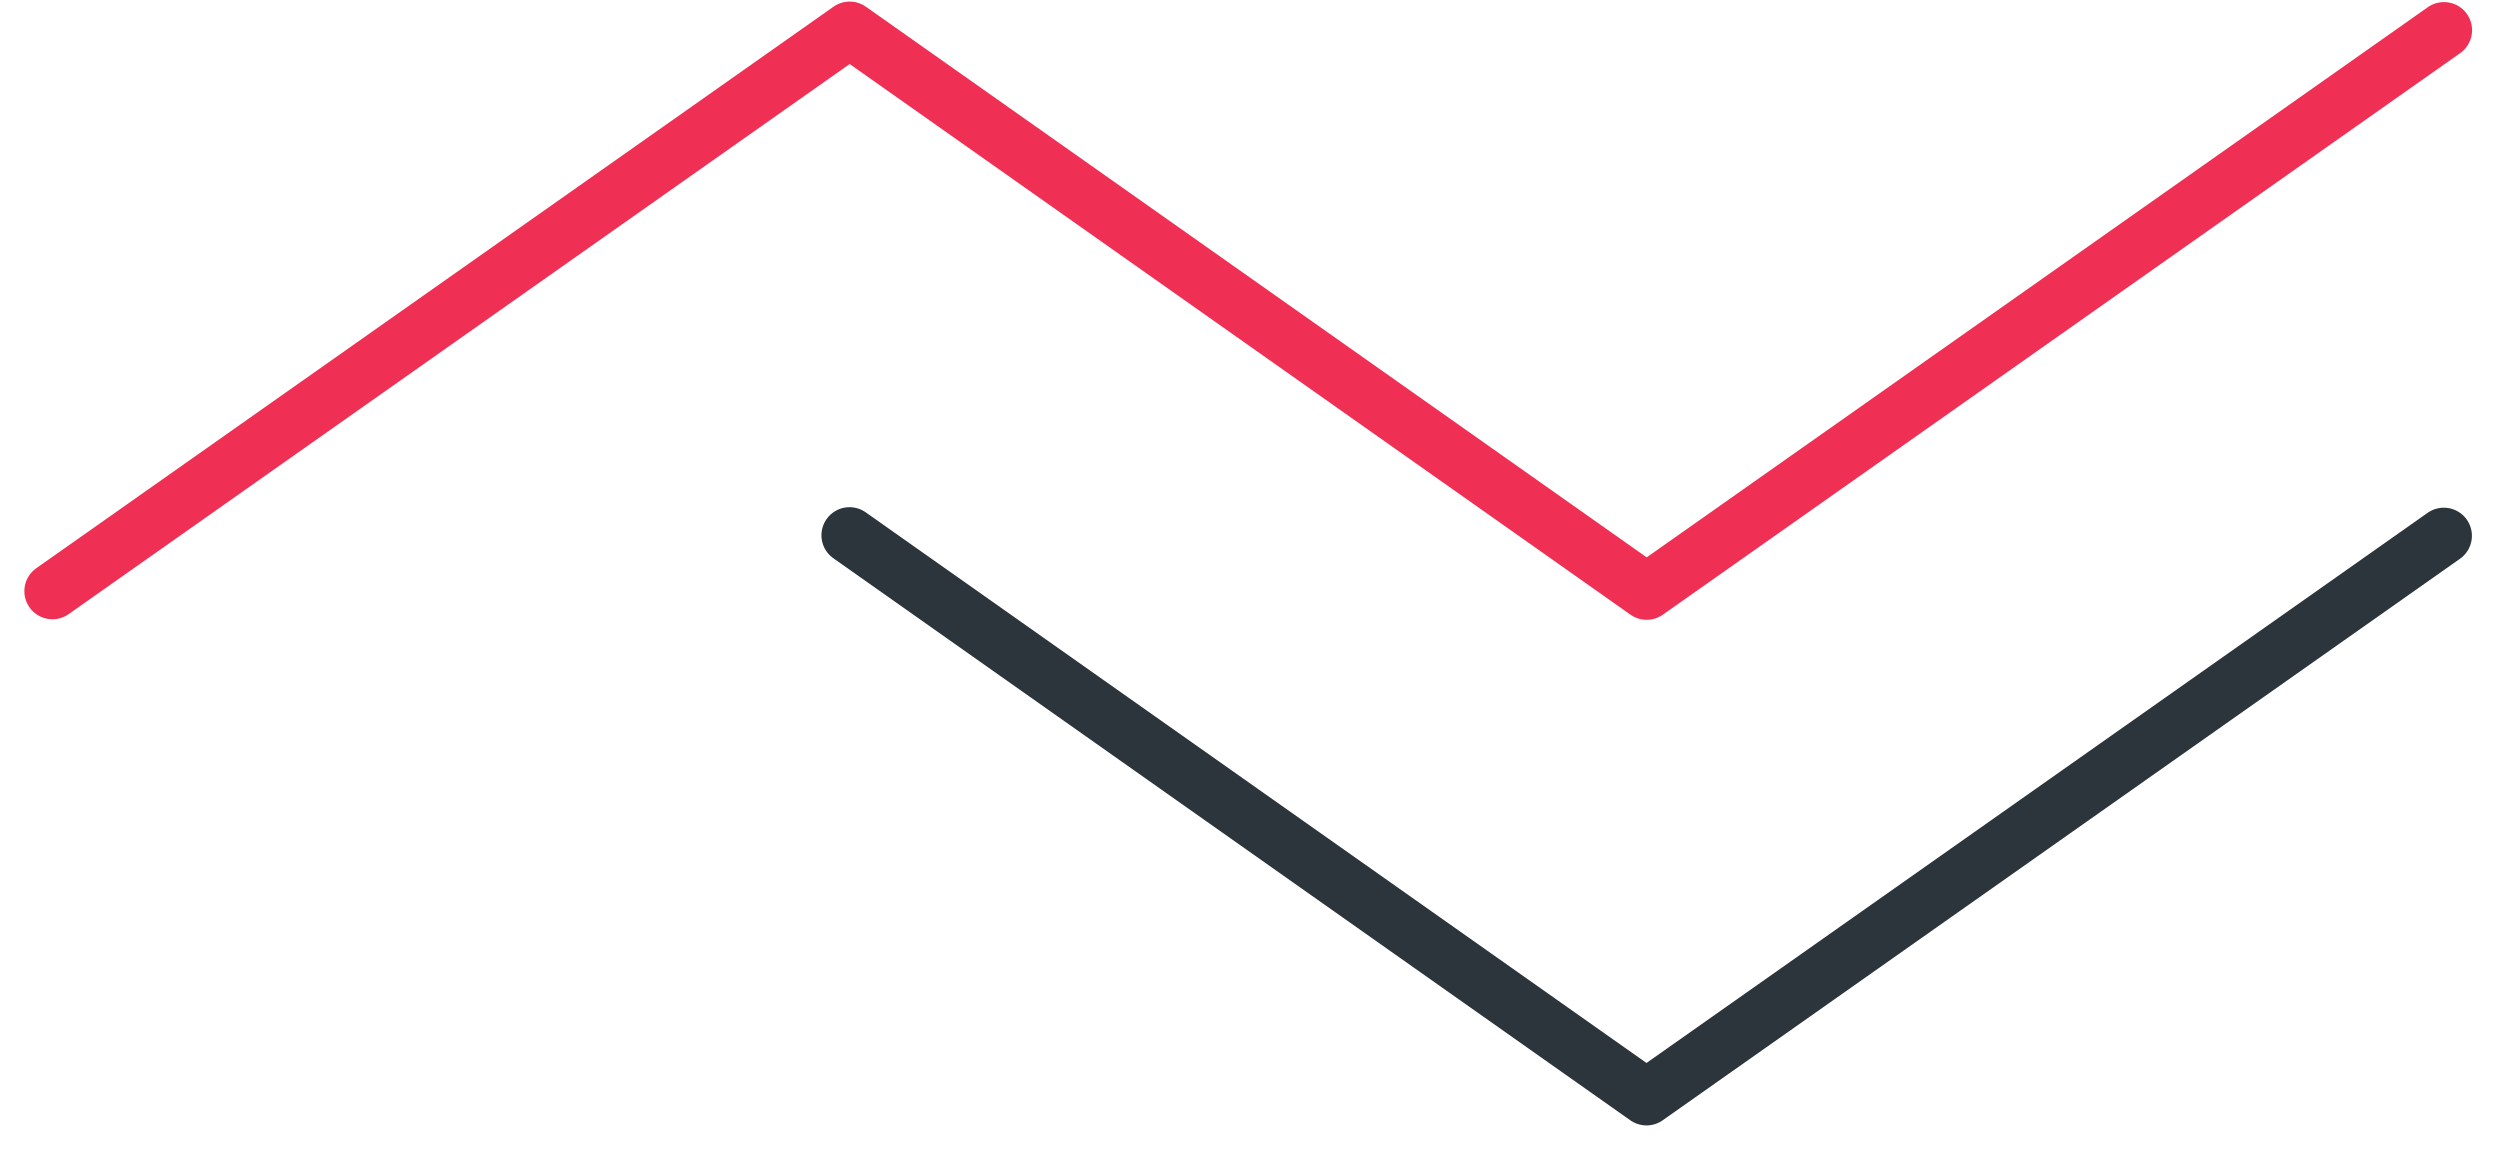
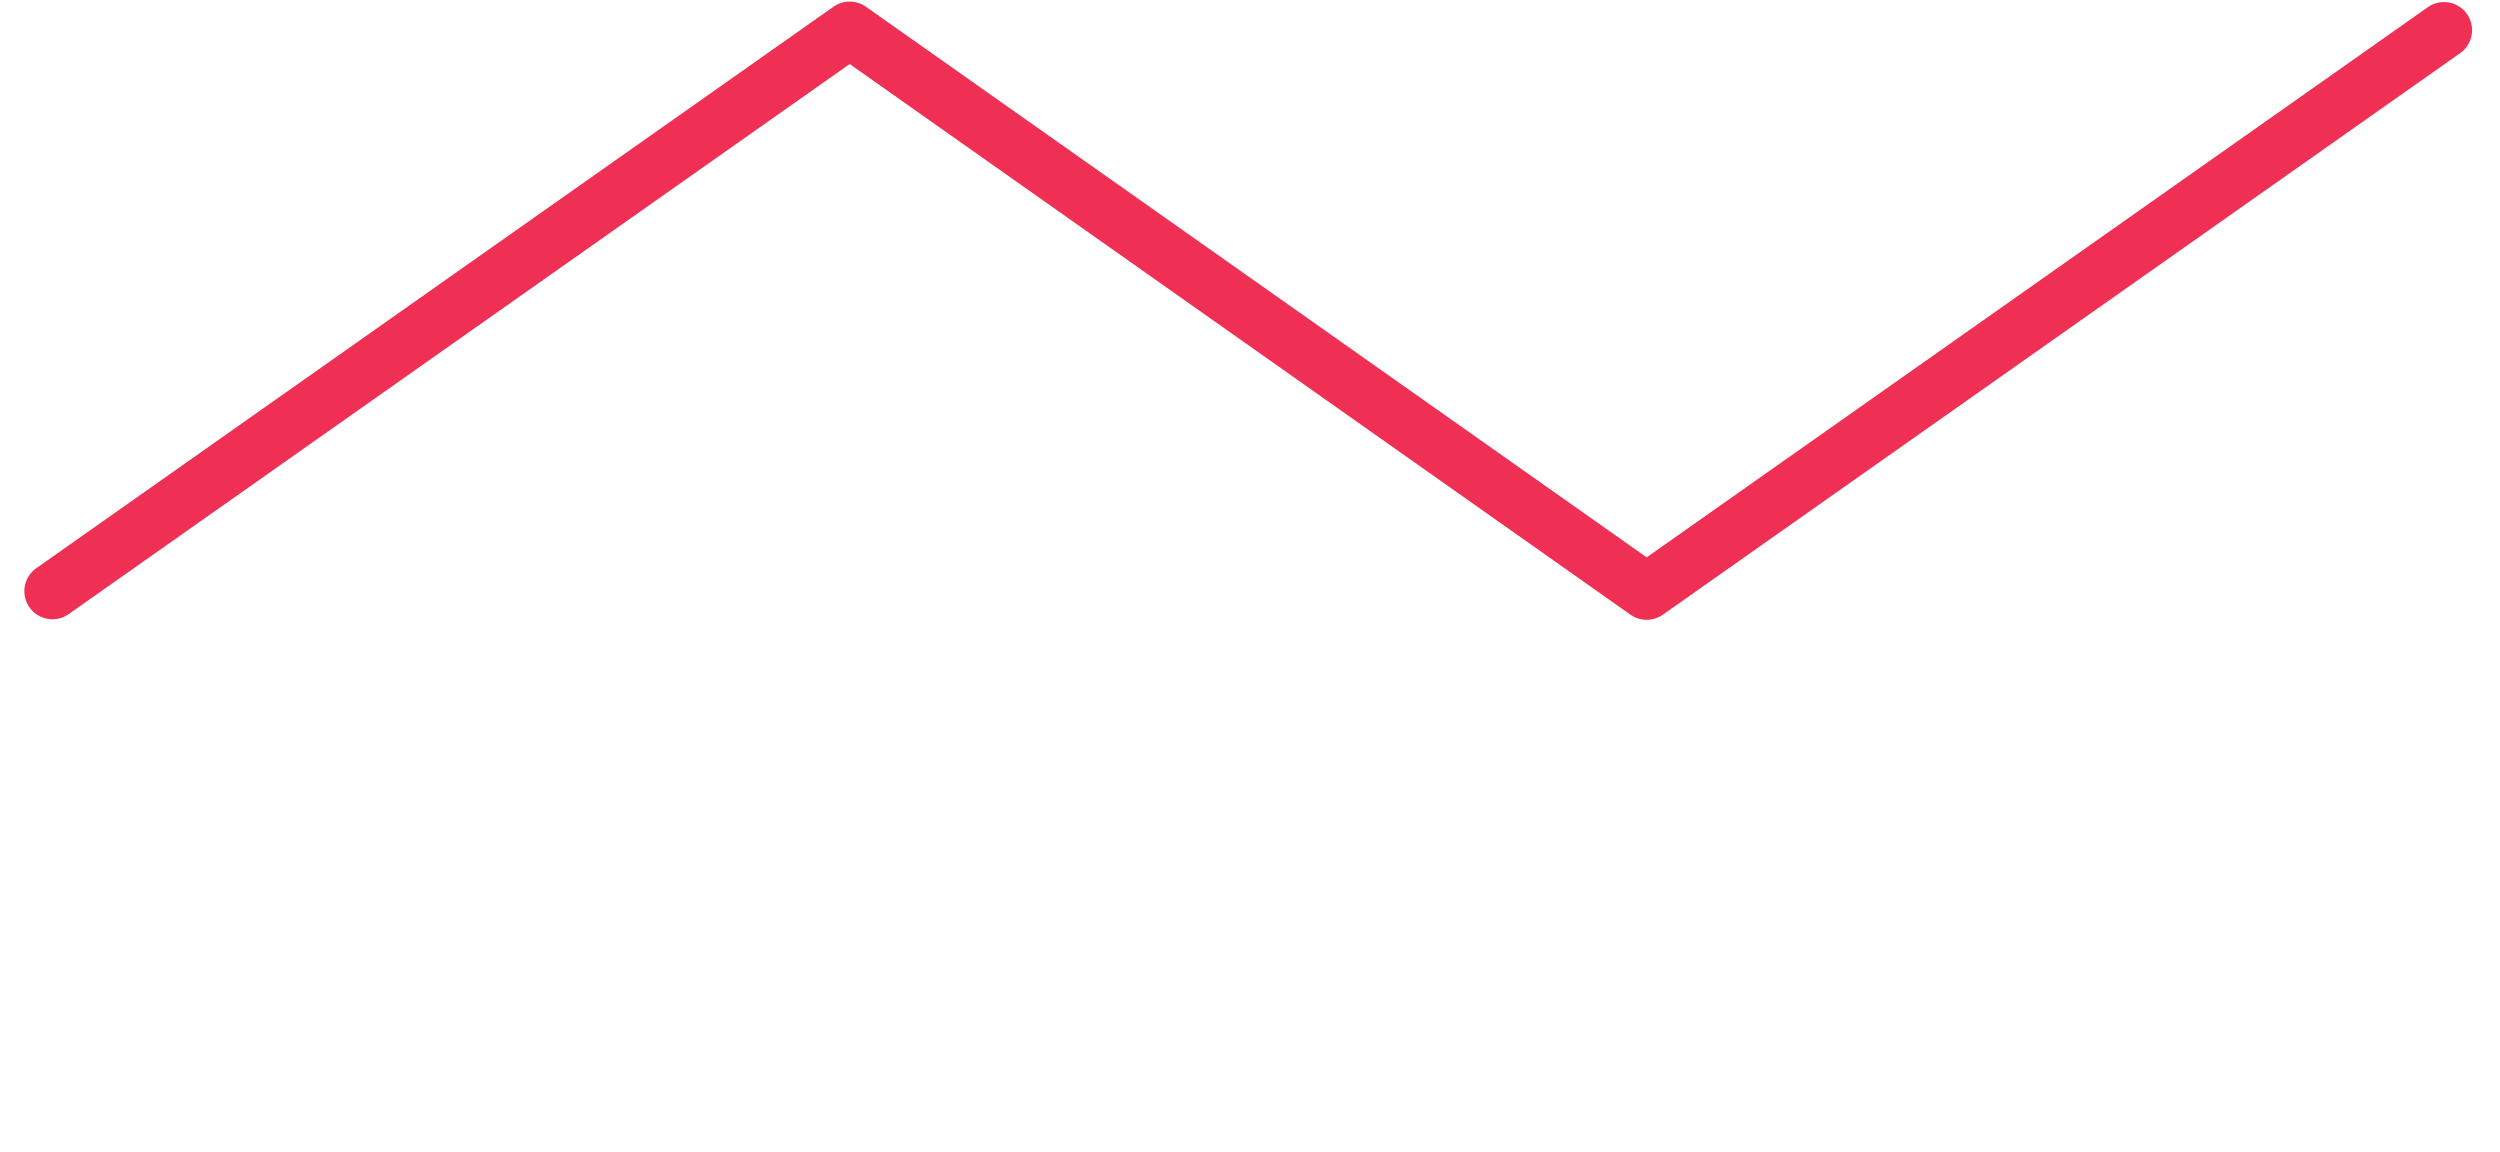
<svg xmlns="http://www.w3.org/2000/svg" viewBox="0 0 89 41" height="41" width="89">
  <g stroke-linejoin="round" stroke-linecap="round" fill-rule="evenodd" fill="none" stroke-width="2">
-     <path d="M30.243 19.056l28.372 20.009L87 19.074" stroke="#2C343C" />
    <path d="M1.867 21.046l28.382-19.99 28.372 20.009L87.006 1.074" stroke="#EF3054" />
  </g>
</svg>